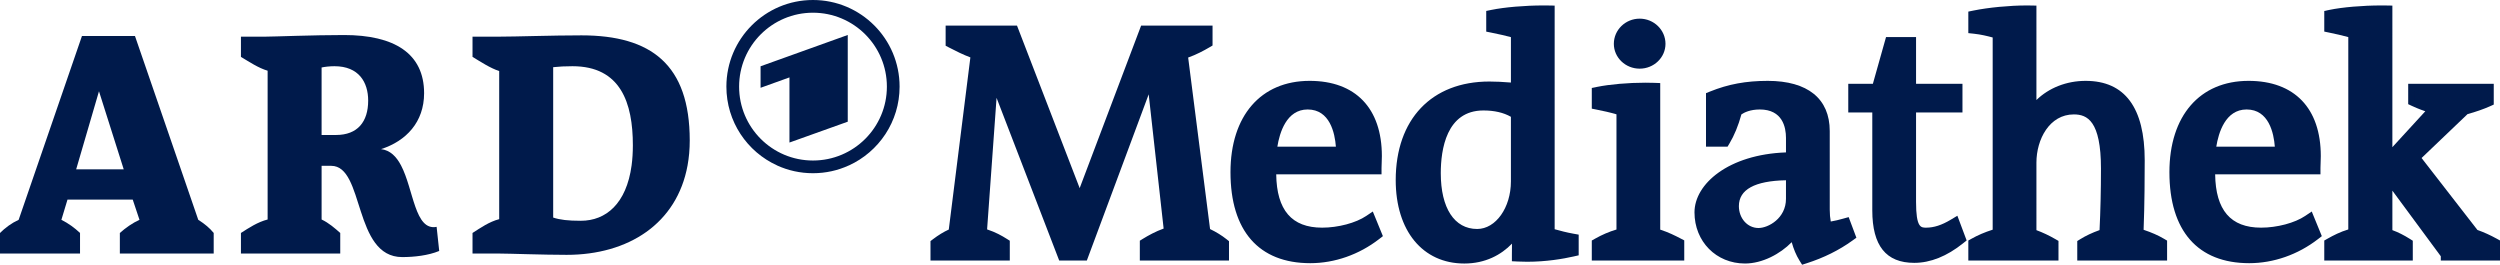
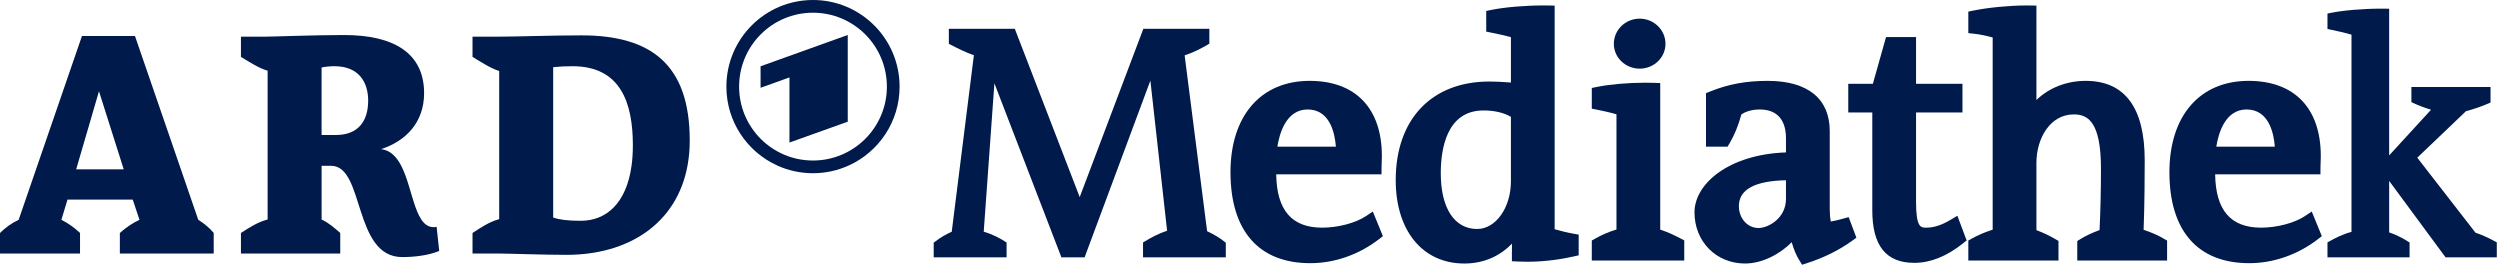
<svg xmlns="http://www.w3.org/2000/svg" xmlns:ns1="http://sodipodi.sourceforge.net/DTD/sodipodi-0.dtd" xmlns:ns2="http://www.inkscape.org/namespaces/inkscape" version="1.1" x="0px" y="0px" width="585.458" height="61.994" viewBox="0 0 585.458 61.994" enable-background="new 0 0 768.66 142" xml:space="preserve" id="svg263" ns1:docname="ard-mediathek.svg" ns2:version="0.92.1 r15371">
  <defs id="defs267" />
  <ns1:namedview pagecolor="#ffffff" bordercolor="#666666" borderopacity="1" objecttolerance="10" gridtolerance="10" guidetolerance="10" ns2:pageopacity="0" ns2:pageshadow="2" ns2:window-width="1920" ns2:window-height="1001" id="namedview265" showgrid="false" fit-margin-top="0" fit-margin-left="0" fit-margin-right="0" fit-margin-bottom="0" ns2:zoom="3.0061935" ns2:cx="298.97981" ns2:cy="14.087437" ns2:window-x="-9" ns2:window-y="-9" ns2:window-maximized="1" ns2:current-layer="svg263" />
  <path style="fill:#001a4b;fill-opacity:1" ns2:connector-curvature="0" id="path2" d="m 248.565,60.268 -15.693,-40.76 -2.5,34.751 c 2.227,0.664 3.774,1.534 5.004,2.312 l 0.35,0.221 v 3.475 h -17.07 v -3.433 l 0.295,-0.225 c 1.318,-1.007 2.724,-1.84 3.929,-2.333 l 5.186,-41.334 c -1.845,-0.637 -3.781,-1.6 -5.461,-2.477 l -0.403,-0.21 V 6.738 h 15.447 L 252.851,46.16 267.756,6.738 h 15.453 v 3.49 l -0.369,0.218 c -1.378,0.814 -3.383,1.874 -5.416,2.515 l 5.261,41.184 c 1.496,0.679 2.937,1.548 4.094,2.473 l 0.282,0.226 v 3.422 h -19.382 v -3.479 l 0.355,-0.22 c 1.323,-0.818 3.264,-1.884 5.283,-2.523 l -3.916,-35.171 -15.405,41.396 h -5.431 z" />
-   <path style="fill:#001a4b;fill-opacity:1" ns2:connector-curvature="0" id="path4" d="M 282.457,7.488 V 9.8 c -1.696,1.002 -3.854,2.081 -5.859,2.621 l 5.396,42.239 c 1.619,0.693 3.16,1.619 4.316,2.543 v 2.312 h -17.882 v -2.311 c 1.618,-1.001 3.699,-2.08 5.703,-2.619 l -4.316,-38.772 h -0.076 L 253.475,59.518 H 249.08 L 232.431,16.275 h -0.078 l -2.773,38.54 c 2.312,0.616 3.931,1.465 5.396,2.39 v 2.312 h -15.57 v -2.312 c 1.311,-1.001 2.854,-1.927 4.162,-2.39 l 5.319,-42.394 C 226.884,11.804 224.725,10.725 222.951,9.8 V 7.488 h 14.183 l 15.724,40.775 15.416,-40.775 h 14.183 m -14.029,52.027 v 0 0 M 283.957,5.988 h -1.5 -14.185 -1.037 l -0.367,0.97 -14.026,37.1 -14.311,-37.109 -0.37,-0.96 h -1.029 -14.181 -1.5 v 1.5 2.312 0.909 l 0.806,0.421 c 1.533,0.8 3.278,1.671 4.989,2.313 l -5.058,40.313 c -1.168,0.528 -2.47,1.321 -3.694,2.255 l -0.589,0.45 v 0.742 2.312 1.5 h 1.5 15.57 1.5 v -1.5 -2.312 -0.827 l -0.699,-0.441 C 234.61,55.2 233.17,54.383 231.162,53.721 l 2.217,-30.809 14.301,37.145 0.37,0.961 h 1.03 4.395 1.042 l 0.363,-0.977 14.124,-37.953 3.5,31.438 c -1.875,0.669 -3.632,1.641 -4.865,2.403 l -0.711,0.439 v 0.836 2.311 1.5 h 1.5 17.882 1.5 v -1.5 -2.312 -0.722 l -0.563,-0.45 c -1.106,-0.884 -2.457,-1.717 -3.871,-2.392 l -5.13,-40.164 c 1.889,-0.667 3.697,-1.629 4.975,-2.385 l 0.737,-0.436 V 9.798 7.486 5.988 Z" />
  <path style="fill:#001a4b;fill-opacity:1" ns2:connector-curvature="0" id="path10" d="m 306.847,60.883 c -11.568,0 -17.938,-7.302 -17.938,-20.561 0,-12.729 6.814,-20.636 17.784,-20.636 10.425,0 16.167,5.987 16.167,16.858 0,0.61 -0.024,1.194 -0.046,1.713 -0.017,0.401 -0.032,0.763 -0.032,1.063 v 0.75 h -24.666 v 0.33 c 0,9.066 3.872,13.664 11.507,13.664 3.885,0 8.208,-1.157 10.757,-2.879 l 0.764,-0.517 1.799,4.39 -0.452,0.349 c -4.564,3.532 -10.12,5.476 -15.644,5.476 z m 6.793,-25.779 c -0.197,-6.414 -2.935,-10.217 -7.41,-10.217 -4.288,0 -7.229,3.801 -7.96,10.217 z" />
  <path style="fill:#001a4b;fill-opacity:1" ns2:connector-curvature="0" id="path12" d="m 306.693,20.436 c 10.562,0 15.417,6.32 15.417,16.108 -0.001,1.083 -0.078,2.083 -0.078,2.776 h -24.666 v 1.08 c 0,9.789 4.472,14.414 12.257,14.414 3.776,0 8.323,-1.08 11.177,-3.008 l 1.232,3.008 c -4.085,3.16 -9.403,5.318 -15.185,5.318 -10.868,0 -17.188,-6.63 -17.188,-19.811 0,-11.484 5.858,-19.885 17.034,-19.885 m -9.25,15.418 h 16.958 c 0,-6.629 -2.696,-11.717 -8.171,-11.717 -5.395,0 -8.247,5.164 -8.787,11.717 m 9.25,-16.918 c -11.432,0 -18.534,8.195 -18.534,21.386 0,13.742 6.637,21.311 18.688,21.311 5.689,0 11.408,-2 16.103,-5.632 l 0.903,-0.698 -0.433,-1.057 -1.232,-3.008 -0.7,-1.707 -1.528,1.032 c -2.436,1.646 -6.589,2.751 -10.337,2.751 -7.121,0 -10.642,-4.088 -10.754,-12.494 h 23.163 1.5 v -1.5 c 0,-0.292 0.015,-0.643 0.031,-1.032 0.021,-0.521 0.046,-1.113 0.047,-1.743 0,-11.191 -6.166,-17.609 -16.917,-17.609 z m -7.558,15.418 c 0.515,-3.237 2.124,-8.717 7.095,-8.717 5.207,0 6.374,5.532 6.613,8.717 z" />
  <path style="fill:#001a4b;fill-opacity:1" ns2:connector-curvature="0" id="path18" d="m 342.921,60.96 c -9.305,0 -15.317,-7.374 -15.317,-18.787 0,-13.775 8.114,-22.333 21.175,-22.333 1.669,0 3.661,0.106 5.803,0.308 V 8.125 C 353.21,7.732 351.545,7.343 349.403,6.913 L 348.801,6.792 V 3.176 l 0.6,-0.123 c 3.049,-0.624 7.785,-1.027 12.065,-1.027 0.381,0 0.755,0.003 1.124,0.01 l 0.737,0.013 v 52.2 c 1.472,0.42 3.126,0.878 5.01,1.216 l 0.618,0.11 v 3.616 l -0.584,0.133 c -2.461,0.558 -6.323,1.223 -10.741,1.223 -0.692,0 -1.394,-0.016 -2.103,-0.051 l -0.713,-0.035 v -0.714 c 0,-1.588 0,-3.209 0.107,-4.874 -2.306,3.225 -6.309,6.087 -12,6.087 z m 4.471,-35.842 c -6.923,0 -10.735,5.482 -10.735,15.437 0,8.652 3.466,13.818 9.271,13.818 4.772,0 8.654,-5.335 8.654,-11.893 V 26.929 c -1.898,-1.202 -4.314,-1.811 -7.19,-1.811 z" />
  <path style="fill:#001a4b;fill-opacity:1" ns2:connector-curvature="0" id="path20" d="m 361.465,2.776 c 0.376,0 0.747,0.003 1.11,0.01 v 52.029 c 1.618,0.463 3.47,1.002 5.628,1.389 v 2.39 c -2.897,0.656 -6.583,1.204 -10.576,1.204 -0.681,0 -1.37,-0.016 -2.066,-0.05 0,-2.544 0,-5.241 0.463,-8.017 l -0.154,-0.154 c -1.772,4.548 -6.476,8.634 -12.949,8.634 -9.02,0 -14.567,-7.246 -14.567,-18.037 0,-14.49 8.786,-21.583 20.425,-21.583 2.004,0 4.317,0.154 6.553,0.386 V 7.564 c -1.773,-0.539 -3.854,-1 -5.781,-1.387 V 3.788 c 3.105,-0.636 7.827,-1.012 11.914,-1.012 m -15.538,52.347 c 5.165,0 9.404,-5.551 9.404,-12.643 V 26.526 c -2.006,-1.387 -4.625,-2.158 -7.939,-2.158 -7.168,0 -11.485,5.55 -11.485,16.187 0,8.635 3.546,14.568 10.02,14.568 M 361.465,1.276 v 0 c -4.327,0 -9.122,0.409 -12.216,1.042 l -1.199,0.246 v 1.224 2.389 1.229 l 1.205,0.242 c 1.846,0.371 3.332,0.71 4.577,1.047 v 10.634 c -1.854,-0.157 -3.577,-0.238 -5.053,-0.238 -13.524,0 -21.925,8.845 -21.925,23.083 0,11.868 6.307,19.537 16.067,19.537 4.923,0 8.646,-2.042 11.159,-4.657 -0.019,0.91 -0.019,1.808 -0.019,2.694 v 1.429 l 1.427,0.069 c 0.703,0.034 1.422,0.052 2.139,0.052 4.487,0 8.408,-0.675 10.907,-1.241 l 1.168,-0.265 v -1.198 -2.39 -1.255 l -1.235,-0.222 c -1.622,-0.29 -3.077,-0.674 -4.393,-1.045 V 2.786 1.312 l -1.473,-0.026 c -0.371,-0.007 -0.75,-0.01 -1.136,-0.01 z m -15.538,52.347 c -5.335,0 -8.521,-4.886 -8.521,-13.068 0,-5.485 1.297,-14.687 9.985,-14.687 2.556,0 4.718,0.499 6.439,1.484 V 42.48 c 0.001,6.145 -3.544,11.143 -7.903,11.143 z" />
  <path style="fill:#001a4b;fill-opacity:1" ns2:connector-curvature="0" id="path26" d="m 373.521,60.266 v -3.499 l 0.381,-0.216 c 1.766,-0.997 3.495,-1.715 5.399,-2.237 V 26.218 c -1.661,-0.535 -3.534,-0.939 -5.178,-1.269 l -0.603,-0.121 v -3.616 l 0.6,-0.123 c 2.937,-0.601 7.229,-0.974 11.202,-0.974 0.684,0 1.354,0.011 2.002,0.035 l 0.723,0.026 v 34.151 c 1.906,0.569 3.391,1.256 5.224,2.212 l 0.403,0.21 v 3.517 z m 10.461,-44.937 c -2.921,0 -5.298,-2.272 -5.298,-5.066 0,-2.836 2.376,-5.144 5.298,-5.144 2.921,0 5.298,2.308 5.298,5.144 -10e-4,2.793 -2.378,5.066 -5.298,5.066 z" />
  <path style="fill:#001a4b;fill-opacity:1" ns2:connector-curvature="0" id="path28" d="m 383.982,5.869 c 2.467,0 4.548,1.926 4.548,4.394 -10e-4,2.389 -2.082,4.316 -4.548,4.316 -2.466,0 -4.548,-1.927 -4.548,-4.316 0,-2.467 2.082,-4.394 4.548,-4.394 m 1.341,14.997 c 0.674,0 1.335,0.011 1.975,0.034 v 33.993 c 2.234,0.615 3.854,1.387 5.627,2.312 v 2.312 h -18.654 v -2.312 c 1.772,-1.001 3.622,-1.772 5.78,-2.312 V 25.679 c -1.772,-0.618 -3.854,-1.079 -5.78,-1.465 v -2.389 c 2.889,-0.591 7.176,-0.959 11.052,-0.959 M 383.982,4.369 c -3.335,0 -6.048,2.644 -6.048,5.894 0,3.207 2.713,5.816 6.048,5.816 3.334,0 6.047,-2.609 6.048,-5.815 0,-3.251 -2.713,-5.895 -6.048,-5.895 z m 1.341,14.997 v 0 c -4.02,0 -8.37,0.379 -11.353,0.989 l -1.199,0.246 v 1.224 2.389 1.229 l 1.205,0.242 c 1.452,0.291 3.084,0.641 4.575,1.086 v 26.977 c -1.75,0.523 -3.369,1.219 -5.018,2.15 l -0.762,0.43 v 0.876 2.312 1.5 h 1.5 18.653 1.5 v -1.5 -2.312 -0.909 l -0.807,-0.421 c -1.385,-0.723 -2.891,-1.471 -4.82,-2.098 V 20.9 19.453 l -1.446,-0.052 c -0.648,-0.023 -1.33,-0.035 -2.028,-0.035 z" />
  <path style="fill:#001a4b;fill-opacity:1" ns2:connector-curvature="0" id="path34" d="m 422.04,60.608 c -0.942,-1.508 -1.686,-3.546 -2.044,-5.498 -2.403,3.03 -7.013,5.851 -11.349,5.851 -6.419,0 -11.077,-4.724 -11.077,-11.231 0,-6.426 7.996,-13.069 21.427,-13.308 v -4.115 c 0,-4.715 -2.508,-7.42 -6.881,-7.42 -2.696,0 -4.28,0.923 -4.963,1.449 -0.712,2.671 -1.651,4.99 -2.795,6.896 l -0.219,0.364 h -3.872 V 22.32 l 0.469,-0.189 c 4.179,-1.69 8.259,-2.443 13.23,-2.443 11.387,0 13.776,5.982 13.776,11 v 18.424 c 0,1.356 0.138,2.563 0.411,3.597 1.208,-0.128 2.461,-0.444 3.648,-0.774 l 0.662,-0.184 1.367,3.646 -0.465,0.335 c -3.041,2.194 -6.561,3.942 -10.463,5.192 l -0.556,0.179 z m -3.044,-19.153 c -5.741,0.015 -12.527,1.216 -12.527,6.808 0,3.297 2.346,5.88 5.34,5.88 2.428,0 7.188,-2.287 7.188,-7.574 v -5.114 z" />
  <path style="fill:#001a4b;fill-opacity:1" ns2:connector-curvature="0" id="path36" d="m 413.967,20.437 c 8.171,0 13.026,3.237 13.026,10.25 v 18.424 c 0,1.463 0.153,3.006 0.616,4.393 1.465,-0.077 3.006,-0.462 4.395,-0.848 l 0.925,2.467 c -2.776,2.004 -6.168,3.777 -10.253,5.087 -1.156,-1.851 -2.08,-4.702 -2.158,-7.168 h -0.077 c -1.618,3.313 -6.858,7.168 -11.793,7.168 -5.935,0 -10.327,-4.394 -10.327,-10.481 0,-6.091 8.17,-12.564 21.427,-12.564 v -4.858 c 0,-4.778 -2.542,-8.17 -7.631,-8.17 -2.62,0 -4.548,0.848 -5.626,1.772 -0.54,2.082 -1.389,4.626 -2.775,6.938 h -2.697 V 22.826 c 3.621,-1.465 7.553,-2.389 12.948,-2.389 m -2.158,34.456 c 3.082,0 7.938,-2.854 7.938,-8.324 V 40.71 c -0.217,-0.003 -0.432,-0.005 -0.643,-0.005 -10.645,0 -13.385,3.779 -13.385,7.559 0,3.622 2.621,6.629 6.09,6.629 m 2.158,-35.956 c -5.072,0 -9.239,0.771 -13.512,2.498 l -0.938,0.379 v 1.011 10.022 1.5 h 1.5 2.697 0.85 l 0.437,-0.729 c 1.143,-1.903 2.086,-4.199 2.807,-6.829 0.656,-0.445 2.053,-1.153 4.309,-1.153 5.334,0 6.131,4.179 6.131,6.67 v 3.384 c -13.446,0.479 -21.427,7.369 -21.427,14.038 0,6.83 5.085,11.981 11.827,11.981 4.076,0 8.266,-2.257 10.94,-4.995 0.421,1.554 1.051,3.066 1.815,4.29 l 0.619,0.99 1.111,-0.356 c 3.977,-1.275 7.567,-3.058 10.673,-5.3 l 0.929,-0.67 -0.402,-1.072 -0.925,-2.467 -0.482,-1.286 -1.323,0.367 c -0.938,0.261 -1.917,0.513 -2.869,0.664 -0.16,-0.821 -0.24,-1.746 -0.24,-2.764 V 30.688 c 0,-7.578 -5.16,-11.751 -14.527,-11.751 z m -2.158,34.456 c -2.573,0 -4.59,-2.253 -4.59,-5.13 0,-3.871 3.709,-5.905 11.027,-6.05 v 4.355 c 0,4.544 -4.127,6.825 -6.437,6.825 z" />
  <path style="fill:#001a4b;fill-opacity:1" ns2:connector-curvature="0" id="path42" d="m 448.286,60.806 c -6.19,0 -9.074,-3.667 -9.074,-11.54 V 25.58 h -5.627 v -5.2 h 5.578 l 3.083,-10.945 h 5.712 V 20.38 h 10.868 v 5.2 h -10.868 v 21.681 c 0,6.315 1.287,6.804 3.104,6.804 1.962,0 3.922,-0.627 6.166,-1.974 l 0.772,-0.463 1.662,4.435 -0.425,0.34 c -3.653,2.921 -7.337,4.403 -10.951,4.403 z" />
  <path style="fill:#001a4b;fill-opacity:1" ns2:connector-curvature="0" id="path44" d="M 447.208,10.185 V 21.13 h 10.868 v 3.7 h -10.868 v 22.431 c 0,5.781 1.002,7.554 3.854,7.554 2.157,0 4.238,-0.692 6.552,-2.08 l 1.155,3.082 c -3.082,2.465 -6.628,4.239 -10.483,4.239 -5.549,0 -8.324,-3.159 -8.324,-10.79 V 24.83 h -5.627 v -3.7 h 5.396 l 3.083,-10.945 h 4.394 m 1.5,-1.5 h -1.5 -4.394 -1.136 l -0.308,1.093 -2.775,9.852 h -4.261 -1.5 v 1.5 3.7 1.5 h 1.5 4.127 v 22.936 c 0,8.27 3.214,12.29 9.824,12.29 3.788,0 7.63,-1.537 11.42,-4.567 l 0.85,-0.68 -0.382,-1.019 -1.155,-3.082 -0.632,-1.687 -1.544,0.927 c -2.123,1.273 -3.96,1.866 -5.78,1.866 -1.211,0 -2.354,0 -2.354,-6.054 V 26.33 h 9.368 1.5 v -1.5 -3.7 -1.5 h -1.5 -9.368 v -9.445 z" />
  <path style="fill:#001a4b;fill-opacity:1" ns2:connector-curvature="0" id="path50" d="m 487.21,60.266 v -3.402 l 0.355,-0.22 c 1.371,-0.849 2.879,-1.542 4.837,-2.221 0.231,-4.452 0.358,-9.735 0.358,-14.946 0,-9.415 -2.127,-13.433 -7.112,-13.433 -6.172,0 -9.502,6.206 -9.502,12.045 v 16.34 c 1.604,0.554 3.213,1.293 4.789,2.203 l 0.375,0.217 v 3.417 h -19.613 v -3.499 l 0.381,-0.216 c 1.53,-0.864 3.189,-1.556 5.323,-2.215 V 8.208 c -1.375,-0.388 -3.13,-0.849 -5.034,-1.054 l -0.67,-0.072 V 3.329 l 0.6,-0.123 c 3.447,-0.705 8.381,-1.179 12.276,-1.179 0.283,0 0.562,0.002 0.837,0.007 l 0.736,0.014 v 20.933 c 0,0.826 -0.029,1.679 -0.085,2.512 2.731,-3.604 7.28,-5.806 12.361,-5.806 8.804,0 13.083,5.842 13.083,17.86 0,3.196 -0.028,11.073 -0.283,16.802 2.133,0.684 3.739,1.373 5.154,2.209 l 0.369,0.218 v 3.489 H 487.21 Z" />
  <path style="fill:#001a4b;fill-opacity:1" ns2:connector-curvature="0" id="path52" d="m 474.574,2.778 c 0.278,0 0.553,0.002 0.823,0.007 v 20.196 c 0,1.849 -0.154,4.007 -0.462,5.703 h 0.152 c 1.852,-4.471 6.707,-8.247 13.336,-8.247 8.4,0 12.333,5.626 12.333,17.11 0,5.474 -0.077,12.563 -0.31,17.345 2.004,0.615 3.854,1.311 5.55,2.312 v 2.312 H 487.96 v -2.234 c 1.619,-1.002 3.314,-1.695 5.164,-2.312 0.231,-4.239 0.387,-9.636 0.387,-15.493 0,-8.479 -1.696,-14.183 -7.862,-14.183 -6.86,0 -10.252,6.86 -10.252,12.795 V 54.97 c 1.927,0.616 3.699,1.466 5.164,2.312 v 2.234 h -18.113 v -2.312 c 1.772,-1.001 3.621,-1.695 5.704,-2.312 V 7.642 C 466.533,7.179 464.606,6.64 462.448,6.409 V 3.942 c 3.175,-0.649 8.039,-1.164 12.126,-1.164 m 0,-1.5 c -3.941,0 -8.935,0.48 -12.427,1.194 l -1.199,0.246 v 1.224 2.467 1.348 l 1.34,0.144 c 1.604,0.172 3.111,0.535 4.364,0.877 v 45.008 c -1.937,0.627 -3.492,1.293 -4.941,2.112 l -0.763,0.43 v 0.876 2.312 1.5 h 1.5 18.113 1.5 v -1.5 -2.234 -0.866 l -0.75,-0.433 c -1.452,-0.839 -2.933,-1.537 -4.414,-2.082 V 38.089 c 0,-5.476 3.067,-11.295 8.752,-11.295 3.146,0 6.362,1.507 6.362,12.683 0,5.005 -0.117,10.075 -0.332,14.407 -1.784,0.645 -3.202,1.314 -4.508,2.122 l -0.711,0.439 v 0.836 2.234 1.5 h 1.5 18.036 1.5 v -1.5 -2.312 -0.856 l -0.737,-0.436 c -1.341,-0.791 -2.841,-1.454 -4.763,-2.098 0.233,-5.686 0.26,-13.17 0.26,-16.267 0,-12.349 -4.654,-18.61 -13.833,-18.61 -4.514,0 -8.631,1.667 -11.529,4.486 0.002,-0.148 0.003,-0.295 0.003,-0.442 V 2.786 1.313 l -1.473,-0.026 c -0.279,-0.006 -0.563,-0.009 -0.85,-0.009 z" />
  <path style="fill:#001a4b;fill-opacity:1" ns2:connector-curvature="0" id="path58" d="m 526.729,60.883 c -11.567,0 -17.938,-7.302 -17.938,-20.561 0,-12.729 6.814,-20.636 17.785,-20.636 10.425,0 16.166,5.987 16.166,16.858 0,0.613 -0.024,1.199 -0.046,1.721 -0.017,0.398 -0.032,0.757 -0.032,1.056 v 0.75 h -24.665 v 0.33 c 0,9.066 3.871,13.664 11.507,13.664 3.886,0 8.209,-1.157 10.757,-2.879 l 0.765,-0.517 1.797,4.39 -0.451,0.349 c -4.564,3.531 -10.12,5.475 -15.645,5.475 z m 6.793,-25.779 c -0.196,-6.414 -2.935,-10.217 -7.409,-10.217 -4.287,0 -7.229,3.801 -7.96,10.217 z" />
  <path style="fill:#001a4b;fill-opacity:1" ns2:connector-curvature="0" id="path60" d="m 526.576,20.436 c 10.561,0 15.416,6.32 15.416,16.108 0,1.083 -0.078,2.083 -0.078,2.776 h -24.665 v 1.08 c 0,9.789 4.472,14.414 12.257,14.414 3.776,0 8.324,-1.08 11.177,-3.008 l 1.231,3.008 c -4.084,3.16 -9.402,5.318 -15.185,5.318 -10.868,0 -17.188,-6.63 -17.188,-19.811 -10e-4,-11.484 5.858,-19.885 17.035,-19.885 m -9.25,15.418 h 16.958 c 0,-6.629 -2.696,-11.717 -8.171,-11.717 -5.396,0 -8.247,5.164 -8.787,11.717 m 9.25,-16.918 c -11.433,0 -18.535,8.195 -18.535,21.386 0,13.742 6.637,21.311 18.688,21.311 5.69,0 11.409,-2 16.103,-5.632 l 0.902,-0.698 -0.432,-1.057 -1.232,-3.008 -0.698,-1.708 -1.529,1.033 c -2.435,1.646 -6.589,2.751 -10.337,2.751 -7.121,0 -10.642,-4.088 -10.754,-12.494 h 23.162 1.5 v -1.5 c 0,-0.29 0.016,-0.638 0.031,-1.023 0.021,-0.525 0.047,-1.12 0.047,-1.753 0,-11.19 -6.166,-17.608 -16.916,-17.608 z m -7.559,15.418 c 0.516,-3.237 2.124,-8.717 7.096,-8.717 5.206,0 6.374,5.532 6.613,8.717 z" />
  <path style="fill:#001a4b;fill-opacity:1" ns2:connector-curvature="0" id="path66" d="m 572.713,60.268 -13.21,-17.896 v 12.051 c 1.496,0.504 2.918,1.193 4.43,2.146 l 0.35,0.221 v 3.476 h -19.229 v -3.499 l 0.381,-0.216 c 1.443,-0.815 3.179,-1.706 5.245,-2.249 V 8.119 C 549.117,7.657 547.277,7.252 545.651,6.911 L 545.054,6.786 V 3.178 l 0.597,-0.125 c 2.98,-0.625 7.693,-1.028 12.007,-1.028 0.376,0 0.746,0.003 1.107,0.01 l 0.736,0.014 v 34.343 l 9.811,-10.696 c -1.617,-0.478 -3.156,-1.095 -4.175,-1.576 l -0.43,-0.203 v -3.538 h 18.535 v 3.626 l -0.442,0.199 c -1.427,0.642 -3.45,1.341 -5.324,1.842 l -11.394,10.883 13.629,17.558 c 1.544,0.53 3.053,1.205 4.606,2.061 l 0.389,0.214 v 3.506 z" />
-   <path style="fill:#001a4b;fill-opacity:1" ns2:connector-curvature="0" id="path68" d="m 557.658,2.776 c 0.371,0 0.736,0.003 1.094,0.01 V 38.321 L 570.7,25.294 c -1.928,-0.462 -3.932,-1.232 -5.242,-1.85 v -2.312 h 17.035 v 2.391 c -1.54,0.693 -3.622,1.387 -5.395,1.85 l -12.023,11.483 14.183,18.27 c 1.616,0.54 3.159,1.232 4.699,2.08 v 2.312 H 573.093 V 59.516 L 558.754,40.092 v 14.877 c 1.772,0.539 3.314,1.311 4.779,2.234 v 2.312 h -17.729 v -2.312 c 1.772,-1.002 3.547,-1.85 5.626,-2.312 V 7.564 c -1.694,-0.539 -3.776,-1 -5.626,-1.387 V 3.788 c 3.034,-0.636 7.815,-1.012 11.854,-1.012 m 0,-1.5 c -4.36,0 -9.134,0.41 -12.161,1.043 l -1.192,0.25 v 1.218 2.389 1.219 l 1.192,0.25 c 1.428,0.299 3.021,0.647 4.434,1.039 v 45.048 c -1.901,0.568 -3.509,1.398 -4.864,2.165 l -0.762,0.431 v 0.875 2.312 1.5 h 1.5 17.729 1.5 v -1.5 -2.312 -0.827 l -0.7,-0.441 c -1.391,-0.878 -2.71,-1.54 -4.079,-2.044 V 44.65 l 11.339,15.36 v 1.006 l 1.5,0.002 h 10.864 1.5 v -1.5 -2.312 -0.887 l -0.776,-0.428 c -1.521,-0.837 -3.002,-1.506 -4.513,-2.039 L 567.091,37.005 577.858,26.722 c 1.878,-0.511 3.816,-1.186 5.252,-1.833 l 0.885,-0.398 v -0.97 -2.391 -1.5 h -1.5 -17.035 -1.5 v 1.5 2.312 0.951 l 0.86,0.405 c 0.429,0.203 1.61,0.738 3.146,1.258 l -7.712,8.408 V 2.784 1.311 l -1.473,-0.026 c -0.369,-0.006 -0.743,-0.009 -1.123,-0.009 z" />
  <path style="fill:#001a4b;fill-opacity:1;stroke:none;stroke-width:2.5;stroke-miterlimit:10" ns2:connector-curvature="0" id="path74" d="M 46.43,51.477 42.049,38.743 31.609,8.437 H 19.192 L 8.754,38.74 4.368,51.477 C 2.717,52.231 1.208,53.35 0,54.557 v 4.821 h 18.741 v -4.821 c -1.278,-1.207 -2.712,-2.251 -4.364,-3.08 l 1.431,-4.738 h 15.275 l 1.583,4.738 c -1.661,0.754 -3.239,1.873 -4.598,3.08 v 4.821 H 50.044 V 54.557 C 49.142,53.428 47.861,52.375 46.43,51.477 M 17.836,39.656 18.104,38.74 23.18,21.373 l 5.506,17.367 0.286,0.916 z" stroke-miterlimit="10" />
  <path style="fill:#001a4b;fill-opacity:1;stroke:none;stroke-width:2.5;stroke-miterlimit:10" ns2:connector-curvature="0" id="path76" d="m 136.17,8.28 c -6.85,0 -15.356,0.306 -19.418,0.306 h -6.096 v 4.736 c 1.884,1.129 4.141,2.637 6.247,3.314 v 34.687 c -2.337,0.604 -4.363,2.027 -6.247,3.234 v 4.821 h 6.322 c 2.257,0 10.236,0.304 15.726,0.304 14.456,0 25.819,-7.307 28.311,-20.939 0.337,-1.838 0.511,-3.787 0.511,-5.852 C 161.525,15.132 152.497,8.28 136.17,8.28 m 11.74,30.455 v 0.006 c -1.214,8.943 -5.995,12.961 -11.89,12.961 -3.015,0 -4.895,-0.225 -6.475,-0.754 V 15.732 c 1.354,-0.153 2.857,-0.226 4.517,-0.226 11.286,0 14.143,8.58 14.143,18.512 -0.001,1.707 -0.102,3.272 -0.295,4.717" stroke-miterlimit="10" />
  <path style="fill:#001a4b;fill-opacity:1;stroke:none;stroke-width:2.5;stroke-miterlimit:10" ns2:connector-curvature="0" id="path78" d="m 102.249,53.126 c -5.129,0.998 -5.364,-8.737 -8.333,-14.386 -1.077,-2.051 -2.52,-3.557 -4.681,-3.818 5.864,-1.887 10.082,-6.323 10.082,-13.094 0,-9.333 -7.001,-13.623 -18.735,-13.623 -7.228,0 -16.555,0.38 -18.439,0.38 h -5.72 v 4.736 c 1.882,1.129 4.145,2.637 6.25,3.238 v 34.843 c -2.335,0.601 -4.368,1.947 -6.25,3.153 v 4.821 h 23.256 v -4.82 C 78.395,53.427 77.047,52.23 75.314,51.402 V 38.834 h 2.257 c 7.826,0 5.116,21.37 16.626,21.37 2.789,0 6.102,-0.372 8.659,-1.433 z M 78.699,31.611 H 75.312 V 15.805 c 0.679,-0.155 1.881,-0.299 3.012,-0.299 5.716,0 7.896,3.766 7.896,8.052 0.001,4.962 -2.483,8.053 -7.521,8.053" stroke-miterlimit="10" />
  <path style="fill:#001a4b;fill-opacity:1;stroke:none;stroke-width:2.5;stroke-miterlimit:10" ns2:connector-curvature="0" id="path80" d="m 181.986,38.749 c 2.561,1.17 5.405,1.815 8.398,1.815 2.996,0 5.83,-0.646 8.381,-1.815 h 0.025 C 205.799,35.557 210.669,28.485 210.669,20.288 210.669,9.086 201.588,0 190.384,0 c -11.197,0 -20.276,9.085 -20.276,20.288 0,8.197 4.869,15.269 11.878,18.452 m 8.398,-1.149 c -9.554,0 -17.297,-7.745 -17.297,-17.303 0,-9.563 7.743,-17.312 17.297,-17.312 9.561,0 17.309,7.749 17.309,17.312 0,9.558 -7.749,17.303 -17.309,17.303 m -12.27,-17.031 6.764,-2.433 v 15.255 l 13.651,-4.883 V 8.192 l -20.415,7.33 z" stroke-miterlimit="10" />
  <g style="display:none;fill:#000000" display="none" id="background" transform="translate(-1.329,-42.203)">
    <rect style="display:inline;fill:#000000" y="0" id="rect86" height="142" width="771.941" display="inline" x="0" />
  </g>
  <g style="display:none;fill:#000000" display="none" id="de_mediathek" transform="translate(-1.329,-42.203)">
    <g style="display:inline;fill:#000000" id="g123" display="inline">
      <path style="fill:#000000" ns2:connector-curvature="0" id="path89" d="m -1486.023,306.322 c -40.352,0 -73.686,-1.754 -104.681,-2.338 v -394.16 c 30.995,-0.585 76.609,-2.339 122.225,-2.339 124.564,0 201.174,56.727 201.174,193.572 0,135.673 -90.061,205.265 -218.718,205.265 z m 12.865,-346.205 c -19.299,0 -39.767,0.584 -53.802,1.754 v 287.141 c 12.865,1.754 32.164,2.924 47.369,2.924 84.797,0 144.447,-45.029 144.447,-146.201 10e-4,-93.57 -41.521,-145.618 -138.014,-145.618 z" />
      <path style="fill:#000000" ns2:connector-curvature="0" id="path91" d="m -1042.162,303.984 c 0,-18.715 0.585,-38.014 2.924,-53.803 l -0.584,-0.584 c -14.036,34.502 -50.294,60.232 -96.494,60.232 -49.708,0 -81.288,-33.333 -81.288,-80.702 0,-65.498 64.914,-101.172 171.35,-101.172 v -16.959 c 0,-35.675 -15.205,-54.973 -60.82,-54.973 -26.901,0 -59.65,8.772 -83.042,21.054 l -12.281,-50.294 c 29.241,-11.111 68.423,-19.299 105.852,-19.299 88.306,0 112.867,38.598 112.867,96.494 V 224.45 c 0,25.147 0.584,54.973 1.755,79.534 z m -4.094,-133.922 c -87.137,0 -111.114,23.978 -111.114,51.463 0,22.224 15.205,39.184 39.767,39.184 42.691,0 71.348,-40.938 71.348,-82.458 v -8.189 z" />
      <path style="fill:#000000" ns2:connector-curvature="0" id="path93" d="m -842.162,309.832 c -22.224,0 -46.2,-2.924 -64.329,-8.188 l 4.678,-53.217 c 18.129,7.018 41.521,11.11 63.744,11.11 32.75,0 55.557,-14.62 55.557,-38.013 0,-59.65 -127.487,-23.394 -127.487,-123.979 0,-50.878 38.597,-90.061 118.716,-90.061 17.544,0 38.013,2.339 54.972,5.848 l -3.509,50.293 c -16.959,-5.263 -36.258,-8.187 -54.972,-8.187 -34.503,0 -50.878,14.035 -50.878,36.258 0,57.311 128.658,25.73 128.658,123.395 -0.001,54.973 -47.955,94.741 -125.15,94.741 z" />
      <path style="fill:#000000" ns2:connector-curvature="0" id="path95" d="M -562.045,303.984 V -90.761 h 208.19 v 53.217 H -498.302 V 74.738 h 137.431 v 52.049 h -137.431 v 122.811 h 144.447 v 54.387 h -208.19 z" />
      <path style="fill:#000000" ns2:connector-curvature="0" id="path97" d="m -125.203,69.476 c -57.896,-11.111 -85.967,29.241 -85.967,116.377 v 118.131 h -62.574 V 13.334 h 59.649 c 0,16.375 -1.754,42.106 -5.848,64.329 h 1.169 c 12.866,-39.182 42.106,-75.44 96.494,-69.592 z" />
      <path style="fill:#000000" ns2:connector-curvature="0" id="path99" d="m -19.941,309.832 c -22.223,0 -46.2,-2.924 -64.329,-8.188 l 4.679,-53.217 c 18.129,7.018 41.521,11.11 63.743,11.11 32.75,0 55.558,-14.62 55.558,-38.013 0,-59.65 -127.488,-23.394 -127.488,-123.979 0,-50.878 38.597,-90.061 118.716,-90.061 17.544,0 38.014,2.339 54.973,5.848 L 82.4,63.626 C 65.441,58.363 46.142,55.439 27.428,55.439 c -34.504,0 -50.878,14.035 -50.878,36.258 0,57.311 128.658,25.73 128.658,123.395 0,54.972 -47.954,94.74 -125.149,94.74 z" />
      <path style="fill:#000000" ns2:connector-curvature="0" id="path101" d="m 270.118,309.248 c -61.99,0 -80.704,-23.979 -80.704,-88.893 V 61.874 h -55.558 v -48.54 h 55.558 v -92.399 l 62.574,-16.959 V 13.334 h 76.025 v 48.539 h -76.025 v 139.186 c 0,43.274 8.772,54.971 38.013,54.971 12.866,0 25.146,-1.754 35.673,-4.094 l 5.263,50.293 c -17.543,4.093 -41.52,7.019 -60.819,7.019 z" />
      <path style="fill:#000000" ns2:connector-curvature="0" id="path103" d="M 621.577,163.631 H 436.194 c -1.755,66.083 28.07,95.908 85.967,95.908 28.07,0 57.312,-5.85 83.628,-17.544 l 8.188,49.123 c -30.41,12.28 -66.668,18.714 -102.926,18.714 -89.477,0 -139.185,-46.784 -139.185,-149.126 0,-87.722 47.953,-153.22 132.751,-153.22 83.042,0 118.716,56.727 118.716,125.735 -10e-4,8.185 -0.586,18.129 -1.756,30.41 z M 502.277,53.687 c -35.088,0 -59.649,25.731 -64.913,66.668 H 560.76 C 561.928,78.833 539.119,53.687 502.277,53.687 Z" />
      <path style="fill:#000000" ns2:connector-curvature="0" id="path105" d="M 1284.158,303.984 1253.164,94.037 c -3.125,-21.053 -5.556,-39.183 -7.311,-54.388 -1.754,-15.205 -3.417,-29.241 -4.971,-42.106 h -1.17 c -2.34,11.312 -5.071,23.301 -8.188,35.966 -3.125,12.674 -7.218,26.417 -12.28,41.229 l -74.271,229.246 H 1078.89 L 1008.128,91.113 C 1002.663,75.523 997.692,59.633 993.216,43.45 988.729,27.276 985.32,11.971 982.982,-2.458 h -1.17 c -1.169,17.161 -2.731,33.828 -4.679,50.001 -1.955,16.183 -3.901,33.626 -5.849,52.34 l -25.146,204.1 H 881.224 L 940.29,-90.765 h 76.025 l 76.024,228.076 c 4.679,14.43 8.862,28.272 12.572,41.522 3.701,13.259 6.727,26.315 9.064,39.183 h 1.17 c 3.116,-14.812 6.332,-27.869 9.649,-39.183 3.308,-11.304 7.31,-24.36 11.987,-39.183 l 77.779,-230.417 h 76.609 l 60.234,394.749 h -67.248 v 0.002 z" />
      <path style="fill:#000000" ns2:connector-curvature="0" id="path107" d="m 1648.485,133.221 c 0,8.579 -0.585,18.329 -1.755,29.239 h -185.968 c -0.786,34.12 6.066,59.028 20.56,74.72 14.482,15.688 36.413,23.528 65.781,23.528 14.876,0 29.752,-1.708 44.628,-5.126 14.876,-3.417 28.391,-8.143 40.534,-14.173 l 5.849,49.709 c -14.82,6.241 -30.82,10.919 -47.98,14.036 -17.17,3.115 -34.725,4.678 -52.67,4.678 -45.651,0 -80.465,-11.988 -104.461,-35.966 -23.995,-23.978 -35.983,-61.697 -35.983,-113.161 0,-21.829 2.924,-42.105 8.772,-60.82 5.848,-18.714 14.419,-34.887 25.73,-48.539 11.303,-13.643 25.237,-24.361 41.813,-32.165 16.565,-7.794 35.381,-11.696 56.434,-11.696 20.66,0 38.497,3.317 53.51,9.942 15.004,6.634 27.285,15.698 36.843,27.193 9.55,11.504 16.668,24.854 21.347,40.06 4.677,15.205 7.016,31.386 7.016,48.541 z m -61.99,-14.621 c 0.776,-19.884 -4.147,-35.674 -14.767,-47.371 -10.627,-11.696 -25.385,-17.544 -44.271,-17.544 -17.709,0 -32.375,5.848 -43.979,17.544 -11.614,11.697 -18.796,27.487 -21.547,47.371 z" />
      <path style="fill:#000000" ns2:connector-curvature="0" id="path109" d="m 2004.038,299.307 c -16.374,1.955 -34.411,3.316 -54.095,4.094 -19.691,0.775 -38.305,0.775 -55.849,0 0,-7.795 0.292,-16.76 0.877,-26.901 0.585,-10.134 1.653,-19.099 3.217,-26.901 h -1.17 c -7.804,17.938 -19.883,32.457 -36.258,43.568 -16.374,11.111 -35.874,16.666 -58.48,16.666 -35.874,0 -62.675,-12.279 -80.411,-36.842 -17.745,-24.562 -26.607,-57.896 -26.607,-100.004 0,-24.944 3.509,-47.562 10.525,-67.838 7.019,-20.268 17.051,-37.52 30.117,-51.755 13.058,-14.228 29.04,-25.238 47.954,-33.042 18.906,-7.794 40.06,-11.696 63.452,-11.696 7.018,0 14.127,0.201 21.345,0.585 7.21,0.393 14.712,0.979 22.516,1.754 v -85.383 c -7.018,-1.169 -15.112,-2.239 -24.27,-3.216 -9.165,-0.969 -18.038,-1.846 -26.608,-2.632 v -38.597 c 16.374,-1.946 34.503,-3.308 54.387,-4.094 19.885,-0.777 39.375,-0.777 58.48,0 V 254.87 c 7.018,1.17 15.104,2.248 24.27,3.217 9.156,0.969 18.028,1.846 26.608,2.622 z M 1891.172,63.042 c -15.991,-3.509 -31.389,-5.264 -46.2,-5.264 -24.954,0 -45.13,8.389 -60.527,25.147 -15.405,16.769 -23.1,44.646 -23.1,83.628 0,29.24 4.679,51.756 14.035,67.547 9.356,15.789 23.978,23.685 43.859,23.685 11.696,0 21.932,-3.116 30.703,-9.356 8.771,-6.232 16.273,-14.328 22.516,-24.271 6.23,-9.94 10.909,-21.145 14.034,-33.625 3.116,-12.475 4.68,-24.946 4.68,-37.43 V 63.042 Z" />
      <path style="fill:#000000" ns2:connector-curvature="0" id="path111" d="m 2125.67,303.984 h -61.988 V 61.872 c -7.019,-1.169 -15.113,-2.239 -24.271,-3.216 -9.165,-0.969 -18.037,-1.846 -26.607,-2.632 V 17.427 c 16.374,-1.947 34.503,-3.308 54.387,-4.094 19.884,-0.777 39.374,-0.777 58.479,0 z m 9.358,-373.109 c 0,10.919 -3.902,20.176 -11.695,27.778 -7.805,7.603 -17.354,11.404 -28.655,11.404 -10.92,0 -20.276,-3.801 -28.071,-11.404 -7.804,-7.603 -11.696,-16.859 -11.696,-27.778 0,-10.911 3.894,-20.176 11.696,-27.779 7.795,-7.603 17.15,-11.404 28.071,-11.404 11.303,0 20.852,3.71 28.655,11.111 7.792,7.411 11.695,16.768 11.695,28.072 z" />
      <path style="fill:#000000" ns2:connector-curvature="0" id="path113" d="m 2470.113,299.891 c -16.375,1.955 -34.356,3.316 -53.93,4.094 -19.582,0.777 -37.866,0.777 -54.845,0 0,-9.356 0.184,-18.713 0.566,-28.07 0.385,-9.355 1.143,-17.928 2.293,-25.73 l -0.585,-0.586 c -7.034,17.545 -19.061,31.973 -36.075,43.276 -17.014,11.304 -37.243,16.96 -60.7,16.96 -25.027,0 -44.874,-6.523 -59.531,-19.592 -14.666,-13.059 -21.994,-31.287 -21.994,-54.68 0,-16.76 4.003,-31.672 12.025,-44.738 8.021,-13.059 19.562,-24.068 34.622,-33.042 15.059,-8.964 33.15,-15.79 54.277,-20.47 21.125,-4.678 44.793,-7.018 71.009,-7.018 v -18.714 c 0,-18.321 -4.404,-32.063 -13.214,-41.229 -8.81,-9.156 -24.754,-13.743 -47.845,-13.743 -13.707,0 -28.481,1.956 -44.336,5.848 -15.854,3.902 -30.044,9.75 -42.562,17.544 l -5.85,-53.217 c 14.419,-5.456 30.41,-10.033 47.954,-13.743 17.545,-3.701 35.675,-5.556 54.388,-5.556 22.223,0 40.645,2.339 55.265,7.018 14.62,4.679 26.216,11.312 34.796,19.884 8.57,8.58 14.62,18.915 18.129,30.995 3.509,12.091 5.264,25.54 5.264,40.353 v 149.713 c 7.018,1.169 15.104,2.246 24.27,3.216 9.155,0.979 18.028,1.854 26.608,2.632 v 38.595 z M 2357.246,172.4 c -23.129,0 -41.942,1.562 -56.443,4.68 -14.501,3.125 -25.868,7.219 -34.094,12.281 -8.231,5.07 -13.814,10.728 -16.758,16.959 -2.941,6.24 -4.404,12.482 -4.404,18.715 0,10.919 3.527,19.591 10.582,26.023 7.055,6.434 16.85,9.648 29.396,9.648 10.582,0 20.276,-2.339 29.095,-7.018 8.817,-4.68 16.365,-10.91 22.635,-18.715 6.269,-7.795 11.175,-16.565 14.701,-26.315 3.527,-9.741 5.291,-19.884 5.291,-30.41 V 172.4 Z" />
      <path style="fill:#000000" ns2:connector-curvature="0" id="path115" d="m 2662.514,302.814 c -8.58,1.945 -17.938,3.508 -28.071,4.678 -10.144,1.17 -20.084,1.756 -29.824,1.756 -15.571,0 -28.464,-1.562 -38.698,-4.67 -10.233,-3.105 -18.447,-8.169 -24.625,-15.168 -6.178,-7 -10.526,-16.139 -13.03,-27.413 -2.513,-11.276 -3.765,-25.093 -3.765,-41.431 V 62.457 h -55.558 V 13.333 h 55.558 v -92.4 l 61.404,-16.959 v 109.36 h 76.609 v 49.124 h -76.025 v 138.765 c 0,10.894 0.585,19.83 1.755,26.828 1.17,7 3.218,12.537 6.142,16.612 2.924,4.085 6.815,7 11.695,8.745 4.871,1.755 11.012,2.623 18.422,2.623 13.643,0 26.315,-1.555 38.013,-4.68 v 51.463 z" />
      <path style="fill:#000000" ns2:connector-curvature="0" id="path117" d="m 2722.74,-74.389 c -7.018,-1.169 -15.114,-2.239 -24.27,-3.216 -9.165,-0.969 -18.038,-1.846 -26.609,-2.632 v -38.597 c 16.375,-1.946 34.541,-3.308 54.517,-4.094 19.975,-0.777 39.419,-0.777 58.353,0 V 8.654 c 0,8.973 -0.393,19.006 -1.17,30.118 -0.786,11.112 -2.146,20.569 -4.094,28.364 l 1.17,0.584 c 8.599,-18.321 21.31,-32.941 38.131,-43.861 16.813,-10.91 37.153,-16.375 61.013,-16.375 16.42,0 30.301,2.439 41.648,7.31 11.34,4.879 20.331,11.504 26.982,19.884 6.652,8.388 11.44,18.229 14.373,29.533 2.935,11.312 4.404,23.393 4.404,36.258 V 303.985 H 2905.2 V 116.844 c 0,-18.32 -3.053,-32.457 -9.155,-42.398 -6.104,-9.941 -17.617,-14.912 -34.54,-14.912 -11.029,0 -21.264,2.732 -30.712,8.187 -9.448,5.463 -17.526,12.866 -24.216,22.223 -6.688,9.355 -12.007,20.469 -15.944,33.334 -3.938,12.865 -5.902,26.518 -5.902,40.937 v 139.771 h -61.989 V -74.389 Z" />
      <path style="fill:#000000" ns2:connector-curvature="0" id="path119" d="m 3275.373,133.221 c 0,8.579 -0.584,18.329 -1.754,29.239 H 3087.65 c -0.785,34.12 6.067,59.028 20.561,74.72 14.481,15.688 36.413,23.528 65.781,23.528 14.875,0 29.752,-1.708 44.627,-5.126 14.877,-3.417 28.392,-8.143 40.534,-14.173 l 5.85,49.709 c -14.821,6.241 -30.821,10.919 -47.981,14.036 -17.17,3.115 -34.724,4.678 -52.67,4.678 -45.65,0 -80.465,-11.988 -104.461,-35.966 -23.995,-23.978 -35.982,-61.697 -35.982,-113.161 0,-21.829 2.924,-42.105 8.771,-60.82 5.848,-18.714 14.419,-34.887 25.731,-48.539 11.303,-13.643 25.237,-24.361 41.812,-32.165 16.566,-7.794 35.382,-11.696 56.435,-11.696 20.66,0 38.497,3.317 53.51,9.942 15.004,6.634 27.285,15.698 36.843,27.193 9.55,11.504 16.667,24.854 21.347,40.06 4.675,15.205 7.015,31.386 7.015,48.541 z M 3213.385,118.6 c 0.775,-19.884 -4.148,-35.674 -14.768,-47.371 -10.627,-11.696 -25.385,-17.544 -44.271,-17.544 -17.709,0 -32.375,5.848 -43.979,17.544 -11.613,11.697 -18.796,27.487 -21.547,47.371 z" />
      <path style="fill:#000000" ns2:connector-curvature="0" id="path121" d="m 3499.932,303.984 -99.417,-147.373 v 147.373 h -61.989 V -74.389 c -7.018,-1.169 -15.114,-2.239 -24.27,-3.216 -9.166,-0.969 -18.039,-1.846 -26.609,-2.632 v -38.597 c 16.375,-1.946 34.541,-3.308 54.516,-4.094 19.976,-0.777 39.42,-0.777 58.354,0 V 137.899 L 3494.67,13.335 h 76.61 l -107.604,132.752 115.791,157.898 h -79.535 z" />
    </g>
    <path style="display:inline;fill:#000000" ns2:connector-curvature="0" id="path125" d="m -2315.847,-378.183 c -267.679,0 -484.679,217.002 -484.679,484.69 0,267.692 217,484.706 484.679,484.706 267.688,0 484.682,-217.014 484.682,-484.706 -10e-4,-267.688 -216.996,-484.69 -484.682,-484.69 z m 194.618,680.99 -326.303,116.697 V 54.86 l -161.528,58.378 V -7.296 l 487.831,-175.14 z" display="inline" />
  </g>
  <g style="display:none;fill:#000000" display="none" id="de_mediathek_Kopie" transform="translate(-1.329,-42.203)">
    <path style="display:inline;fill:#000000" ns2:connector-curvature="0" id="path128" d="m 158.744,99.965 c -4.847,0 -8.85,-0.212 -12.571,-0.281 V 52.349 c 3.722,-0.071 9.2,-0.281 14.678,-0.281 14.959,0 24.159,6.812 24.159,23.247 0,16.292 -10.816,24.65 -26.266,24.65 z m 1.545,-41.576 c -2.317,0 -4.775,0.07 -6.461,0.21 v 34.482 c 1.545,0.212 3.861,0.353 5.688,0.353 10.184,0 17.347,-5.408 17.347,-17.558 0,-11.237 -4.986,-17.487 -16.574,-17.487 z" display="inline" />
    <path style="display:inline;fill:#000000" ns2:connector-curvature="0" id="path130" d="m 212.047,99.684 c 0,-2.246 0.071,-4.563 0.352,-6.461 l -0.069,-0.07 c -1.687,4.145 -6.04,7.232 -11.588,7.232 -5.971,0 -9.763,-4.002 -9.763,-9.689 0,-7.865 7.795,-12.149 20.577,-12.149 V 76.51 c 0,-4.282 -1.826,-6.602 -7.304,-6.602 -3.23,0 -7.164,1.053 -9.974,2.529 l -1.475,-6.041 c 3.512,-1.334 8.217,-2.317 12.712,-2.317 10.604,0 13.554,4.635 13.554,11.588 v 14.467 c 0,3.021 0.07,6.604 0.211,9.551 h -7.233 z M 211.556,83.6 c -10.464,0 -13.344,2.881 -13.344,6.182 0,2.67 1.826,4.705 4.775,4.705 5.128,0 8.568,-4.916 8.568,-9.901 V 83.6 Z" display="inline" />
-     <path style="display:inline;fill:#000000" ns2:connector-curvature="0" id="path132" d="m 236.065,100.385 c -2.668,0 -5.548,-0.351 -7.725,-0.982 l 0.562,-6.391 c 2.178,0.844 4.986,1.334 7.655,1.334 3.933,0 6.671,-1.756 6.671,-4.564 0,-7.162 -15.31,-2.809 -15.31,-14.889 0,-6.109 4.635,-10.814 14.257,-10.814 2.107,0 4.565,0.281 6.602,0.702 l -0.421,6.04 c -2.037,-0.631 -4.354,-0.983 -6.603,-0.983 -4.144,0 -6.109,1.687 -6.109,4.354 0,6.884 15.451,3.09 15.451,14.817 0,6.6 -5.758,11.376 -15.03,11.376 z" display="inline" />
    <path style="display:inline;fill:#000000" ns2:connector-curvature="0" id="path134" d="M 269.705,99.684 V 52.278 h 25.002 v 6.391 H 277.36 v 13.483 h 16.503 v 6.252 H 277.36 v 14.748 h 17.348 v 6.529 h -25.002 v 0.003 z" display="inline" />
    <path style="display:inline;fill:#000000" ns2:connector-curvature="0" id="path136" d="m 322.166,71.521 c -6.953,-1.334 -10.324,3.513 -10.324,13.976 v 14.187 h -7.514 V 64.779 h 7.162 c 0,1.966 -0.211,5.057 -0.701,7.726 h 0.141 c 1.544,-4.706 5.056,-9.06 11.587,-8.358 z" display="inline" />
    <path style="display:inline;fill:#000000" ns2:connector-curvature="0" id="path138" d="m 334.807,100.385 c -2.669,0 -5.548,-0.351 -7.725,-0.982 l 0.562,-6.391 c 2.177,0.844 4.986,1.334 7.655,1.334 3.933,0 6.672,-1.756 6.672,-4.564 0,-7.162 -15.311,-2.809 -15.311,-14.889 0,-6.109 4.635,-10.814 14.257,-10.814 2.106,0 4.564,0.281 6.602,0.702 l -0.422,6.04 c -2.036,-0.631 -4.354,-0.983 -6.601,-0.983 -4.145,0 -6.11,1.687 -6.11,4.354 0,6.884 15.45,3.09 15.45,14.817 0,6.6 -5.759,11.376 -15.029,11.376 z" display="inline" />
    <path style="display:inline;fill:#000000" ns2:connector-curvature="0" id="path140" d="m 369.64,100.314 c -7.444,0 -9.69,-2.879 -9.69,-10.674 V 70.608 h -6.673 v -5.829 h 6.673 V 53.683 l 7.514,-2.037 v 13.133 h 9.13 v 5.829 h -9.13 v 16.714 c 0,5.197 1.054,6.604 4.564,6.604 1.544,0 3.021,-0.212 4.284,-0.492 l 0.632,6.039 c -2.107,0.492 -4.986,0.841 -7.304,0.841 z" display="inline" />
    <path style="display:inline;fill:#000000" ns2:connector-curvature="0" id="path142" d="m 411.847,82.829 h -22.263 c -0.21,7.935 3.372,11.517 10.324,11.517 3.369,0 6.882,-0.701 10.043,-2.105 l 0.982,5.898 c -3.652,1.475 -8.007,2.246 -12.359,2.246 -10.746,0 -16.716,-5.617 -16.716,-17.906 0,-10.535 5.76,-18.4 15.941,-18.4 9.974,0 14.258,6.812 14.258,15.1 0.002,0.98 -0.07,2.175 -0.21,3.65 z M 397.521,69.625 c -4.216,0 -7.165,3.09 -7.796,8.006 h 14.817 c 0.141,-4.985 -2.598,-8.006 -7.021,-8.006 z" display="inline" />
    <path style="display:inline;fill:#000000" ns2:connector-curvature="0" id="path144" d="m 490.815,99.684 -3.723,-25.211 c -0.375,-2.529 -0.666,-4.707 -0.878,-6.533 -0.21,-1.826 -0.41,-3.512 -0.598,-5.057 h -0.141 c -0.281,1.358 -0.609,2.798 -0.982,4.319 -0.375,1.522 -0.866,3.172 -1.476,4.95 l -8.919,27.529 h -7.937 l -8.499,-25.562 c -0.654,-1.873 -1.252,-3.78 -1.79,-5.724 -0.538,-1.943 -0.946,-3.781 -1.229,-5.514 h -0.14 c -0.142,2.061 -0.327,4.062 -0.562,6.005 -0.234,1.943 -0.467,4.038 -0.702,6.285 l -3.02,24.51 h -7.796 l 7.095,-47.404 h 9.128 l 9.131,27.391 c 0.562,1.731 1.064,3.394 1.51,4.985 0.444,1.593 0.809,3.16 1.089,4.705 h 0.142 c 0.374,-1.778 0.761,-3.348 1.159,-4.705 0.396,-1.357 0.877,-2.926 1.438,-4.705 l 9.343,-27.671 h 9.198 l 7.235,47.404 h -8.076 z" display="inline" />
    <path style="display:inline;fill:#000000" ns2:connector-curvature="0" id="path146" d="m 534.567,79.176 c 0,1.031 -0.07,2.201 -0.21,3.512 h -22.333 c -0.096,4.099 0.729,7.09 2.468,8.975 1.739,1.885 4.374,2.824 7.9,2.824 1.786,0 3.573,-0.205 5.36,-0.614 1.784,-0.41 3.407,-0.979 4.864,-1.703 l 0.703,5.972 c -1.778,0.75 -3.7,1.311 -5.762,1.685 -2.062,0.374 -4.17,0.562 -6.325,0.562 -5.482,0 -9.663,-1.438 -12.544,-4.318 -2.882,-2.879 -4.321,-7.408 -4.321,-13.588 0,-2.623 0.352,-5.059 1.054,-7.306 0.701,-2.247 1.73,-4.189 3.091,-5.829 1.356,-1.638 3.029,-2.925 5.021,-3.862 1.989,-0.937 4.248,-1.404 6.777,-1.404 2.479,0 4.623,0.398 6.426,1.194 1.802,0.796 3.276,1.885 4.424,3.266 1.146,1.381 2.001,2.985 2.563,4.81 0.563,1.821 0.844,3.763 0.844,5.824 z m -7.446,-1.756 c 0.096,-2.386 -0.498,-4.283 -1.771,-5.688 -1.276,-1.404 -3.049,-2.106 -5.316,-2.106 -2.127,0 -3.889,0.702 -5.28,2.106 -1.396,1.404 -2.259,3.303 -2.589,5.688 z" display="inline" />
    <path style="display:inline;fill:#000000" ns2:connector-curvature="0" id="path148" d="m 577.267,99.12 c -1.967,0.235 -4.133,0.399 -6.496,0.493 -2.365,0.094 -4.601,0.094 -6.707,0 0,-0.938 0.035,-2.014 0.104,-3.23 0.069,-1.216 0.198,-2.293 0.387,-3.23 h -0.14 c -0.938,2.154 -2.39,3.897 -4.355,5.232 -1.967,1.334 -4.309,2 -7.021,2 -4.31,0 -7.526,-1.474 -9.656,-4.424 -2.132,-2.949 -3.196,-6.953 -3.196,-12.01 0,-2.995 0.422,-5.711 1.266,-8.146 0.843,-2.434 2.048,-4.505 3.615,-6.215 1.569,-1.709 3.487,-3.031 5.76,-3.968 2.271,-0.936 4.811,-1.404 7.619,-1.404 0.845,0 1.696,0.022 2.563,0.07 0.866,0.047 1.767,0.117 2.704,0.21 V 54.244 c -0.844,-0.14 -1.814,-0.269 -2.914,-0.386 -1.103,-0.117 -2.166,-0.222 -3.197,-0.316 v -4.635 c 1.968,-0.234 4.146,-0.396 6.533,-0.492 2.388,-0.093 4.729,-0.093 7.022,0 v 45.369 c 0.843,0.142 1.812,0.271 2.914,0.387 1.101,0.116 2.166,0.222 3.195,0.315 z M 563.712,70.749 c -1.922,-0.421 -3.771,-0.632 -5.549,-0.632 -2.997,0 -5.421,1.007 -7.269,3.02 -1.852,2.014 -2.773,5.361 -2.773,10.043 0,3.512 0.561,6.215 1.686,8.11 1.124,1.897 2.879,2.845 5.269,2.845 1.402,0 2.631,-0.373 3.688,-1.123 1.053,-0.748 1.953,-1.722 2.702,-2.914 0.749,-1.193 1.311,-2.541 1.687,-4.039 0.375,-1.498 0.562,-2.996 0.562,-4.494 V 70.749 Z" display="inline" />
-     <path style="display:inline;fill:#000000" ns2:connector-curvature="0" id="path150" d="m 591.873,99.684 h -7.444 V 70.608 c -0.843,-0.141 -1.814,-0.269 -2.914,-0.386 -1.103,-0.117 -2.167,-0.222 -3.195,-0.316 v -4.635 c 1.966,-0.234 4.145,-0.397 6.53,-0.492 2.389,-0.093 4.729,-0.093 7.023,0 z m 1.123,-44.808 c 0,1.312 -0.469,2.423 -1.405,3.336 -0.937,0.914 -2.083,1.37 -3.439,1.37 -1.312,0 -2.436,-0.456 -3.371,-1.37 -0.937,-0.913 -1.403,-2.024 -1.403,-3.336 0,-1.31 0.468,-2.423 1.403,-3.336 0.937,-0.913 2.06,-1.37 3.371,-1.37 1.356,0 2.504,0.446 3.439,1.334 0.937,0.891 1.405,2.015 1.405,3.372 z" display="inline" />
    <path style="display:inline;fill:#000000" ns2:connector-curvature="0" id="path152" d="m 633.237,99.191 c -1.966,0.234 -4.126,0.398 -6.477,0.49 -2.353,0.096 -4.547,0.096 -6.586,0 0,-1.121 0.021,-2.246 0.066,-3.371 0.047,-1.123 0.139,-2.151 0.275,-3.088 l -0.069,-0.07 c -0.846,2.106 -2.289,3.839 -4.332,5.197 -2.044,1.356 -4.474,2.034 -7.29,2.034 -3.005,0 -5.389,-0.782 -7.147,-2.352 -1.762,-1.568 -2.643,-3.757 -2.643,-6.566 0,-2.013 0.479,-3.804 1.443,-5.372 0.964,-1.568 2.35,-2.891 4.158,-3.969 1.809,-1.076 3.98,-1.896 6.518,-2.457 2.537,-0.562 5.381,-0.846 8.528,-0.846 v -2.245 c 0,-2.201 -0.529,-3.853 -1.587,-4.952 -1.06,-1.1 -2.974,-1.65 -5.746,-1.65 -1.646,0 -3.42,0.235 -5.323,0.702 -1.904,0.469 -3.608,1.17 -5.111,2.107 l -0.703,-6.391 c 1.731,-0.655 3.651,-1.205 5.759,-1.65 2.106,-0.444 4.285,-0.667 6.532,-0.667 2.668,0 4.881,0.281 6.636,0.842 1.756,0.562 3.149,1.358 4.18,2.388 1.028,1.03 1.756,2.271 2.177,3.722 0.423,1.453 0.634,3.068 0.634,4.847 v 17.979 c 0.843,0.142 1.812,0.271 2.914,0.388 1.1,0.116 2.164,0.222 3.194,0.315 z M 619.684,83.882 c -2.778,0 -5.038,0.188 -6.779,0.562 -1.74,0.375 -3.105,0.867 -4.093,1.475 -0.99,0.609 -1.66,1.288 -2.014,2.037 -0.354,0.75 -0.529,1.499 -0.529,2.247 0,1.312 0.425,2.353 1.271,3.125 0.848,0.772 2.023,1.159 3.53,1.159 1.271,0 2.436,-0.281 3.493,-0.844 1.059,-0.562 1.967,-1.311 2.719,-2.246 0.753,-0.938 1.342,-1.99 1.766,-3.162 0.424,-1.168 0.637,-2.387 0.637,-3.65 v -0.703 z" display="inline" />
    <path style="display:inline;fill:#000000" ns2:connector-curvature="0" id="path154" d="m 656.343,99.543 c -1.029,0.234 -2.154,0.422 -3.371,0.562 -1.217,0.14 -2.412,0.209 -3.581,0.209 -1.87,0 -3.419,-0.188 -4.647,-0.561 -1.228,-0.373 -2.215,-0.98 -2.956,-1.82 -0.742,-0.842 -1.266,-1.938 -1.564,-3.293 -0.303,-1.354 -0.453,-3.015 -0.453,-4.977 V 70.678 h -6.672 v -5.899 h 6.672 V 53.683 l 7.374,-2.037 v 13.132 h 9.2 v 5.899 h -9.13 v 16.667 c 0,1.307 0.069,2.379 0.211,3.219 0.141,0.842 0.386,1.506 0.737,1.996 0.352,0.489 0.817,0.842 1.404,1.051 0.584,0.211 1.322,0.315 2.212,0.315 1.64,0 3.16,-0.188 4.564,-0.562 z" display="inline" />
    <path style="display:inline;fill:#000000" ns2:connector-curvature="0" id="path156" d="m 663.574,54.244 c -0.843,-0.14 -1.813,-0.269 -2.914,-0.386 -1.102,-0.117 -2.166,-0.222 -3.194,-0.316 v -4.635 c 1.966,-0.234 4.147,-0.396 6.547,-0.492 2.397,-0.093 4.731,-0.093 7.008,0 v 15.802 c 0,1.077 -0.048,2.282 -0.143,3.616 -0.094,1.335 -0.257,2.47 -0.49,3.407 l 0.141,0.069 c 1.033,-2.199 2.56,-3.956 4.579,-5.267 2.02,-1.31 4.462,-1.966 7.327,-1.966 1.973,0 3.639,0.292 5.002,0.877 1.361,0.587 2.441,1.382 3.24,2.389 0.799,1.007 1.373,2.189 1.727,3.546 0.354,1.358 0.529,2.809 0.529,4.354 v 24.439 h -7.445 V 77.21 c 0,-2.2 -0.367,-3.897 -1.1,-5.092 -0.733,-1.194 -2.115,-1.791 -4.148,-1.791 -1.323,0 -2.553,0.328 -3.688,0.983 -1.134,0.657 -2.105,1.545 -2.907,2.668 -0.804,1.123 -1.443,2.459 -1.915,4.004 -0.474,1.543 -0.709,3.185 -0.709,4.914 v 16.785 h -7.445 z" display="inline" />
    <path style="display:inline;fill:#000000" ns2:connector-curvature="0" id="path158" d="m 729.941,79.176 c 0,1.031 -0.07,2.201 -0.211,3.512 h -22.333 c -0.094,4.099 0.73,7.09 2.471,8.975 1.738,1.885 4.372,2.824 7.898,2.824 1.786,0 3.573,-0.205 5.359,-0.614 1.785,-0.41 3.409,-0.979 4.868,-1.703 l 0.701,5.972 c -1.778,0.75 -3.701,1.311 -5.762,1.685 -2.062,0.374 -4.17,0.562 -6.325,0.562 -5.482,0 -9.664,-1.438 -12.545,-4.318 -2.883,-2.879 -4.321,-7.408 -4.321,-13.588 0,-2.623 0.353,-5.059 1.054,-7.306 0.702,-2.247 1.73,-4.189 3.091,-5.829 1.355,-1.638 3.03,-2.925 5.021,-3.862 1.989,-0.937 4.248,-1.404 6.776,-1.404 2.48,0 4.624,0.398 6.427,1.194 1.802,0.796 3.276,1.885 4.425,3.266 1.146,1.381 2.001,2.985 2.563,4.81 0.562,1.821 0.843,3.763 0.843,5.824 z m -7.444,-1.756 c 0.094,-2.386 -0.499,-4.283 -1.772,-5.688 -1.276,-1.404 -3.048,-2.106 -5.317,-2.106 -2.127,0 -3.887,0.702 -5.28,2.106 -1.396,1.404 -2.258,3.303 -2.589,5.688 z" display="inline" />
    <path style="display:inline;fill:#000000" ns2:connector-curvature="0" id="path160" d="m 756.908,99.684 -11.938,-17.7 v 17.697 h -7.443 V 54.244 c -0.843,-0.14 -1.815,-0.269 -2.915,-0.386 -1.101,-0.117 -2.167,-0.222 -3.193,-0.316 v -4.635 c 1.966,-0.234 4.146,-0.396 6.546,-0.492 2.398,-0.093 4.732,-0.093 7.007,0 V 79.738 L 756.28,64.779 h 9.2 l -12.923,15.944 13.905,18.961 z" display="inline" />
    <path style="display:inline;fill:#000000" ns2:connector-curvature="0" id="path162" d="m 60.291,17.762 c -32.146,0 -58.205,26.061 -58.205,58.207 0,32.146 26.06,58.209 58.205,58.209 32.146,0 58.206,-26.062 58.206,-58.209 0,-32.147 -26.059,-58.207 -58.206,-58.207 z m 23.372,81.78 -39.187,14.015 V 69.766 L 25.079,76.777 V 62.302 L 83.663,41.27 Z" display="inline" />
  </g>
  <g style="display:none;fill:#000000" display="none" id="de_hilfslinien" transform="translate(-1.329,-42.203)" />
  <g style="display:none;fill:#000000" display="none" id="rbb_mediathek" transform="translate(-1.329,-42.203)">
    <path style="display:inline;fill:#000000" ns2:connector-curvature="0" id="path166" d="m 117.91,83.844 c 0,3.787 -0.324,7.49 -0.59,9.75 C 114.045,94.489 106.701,96 93.764,96.02 88.07,96.024 81.327,95.616 73.436,94.93 V 71.742 c 21.895,-3.295 37.648,0.39 43.739,2.294 0.266,2.255 0.735,6.001 0.735,9.808 z m 10.325,-0.466 c 0,-13.781 -2.503,-16.897 -2.503,-16.897 0,0 -11.563,-6.359 -35.227,-6.359 -5.086,0.03 -11.024,0.383 -17.067,1.216 V 39.554 h -10.27 v 64.733 c 0,0 16.411,2.025 30.438,2.025 25.586,0 32.208,-5.334 32.208,-5.334 0,0 2.421,-3.382 2.421,-17.6 z" display="inline" />
    <path style="display:inline;fill:#000000" ns2:connector-curvature="0" id="path168" d="m 189.137,83.844 c 0,3.787 -0.317,7.49 -0.574,9.75 C 185.278,94.488 177.938,96 165,96.02 159.31,96.024 152.568,95.616 144.68,94.93 V 71.742 c 21.891,-3.295 37.633,0.39 43.736,2.294 0.254,2.255 0.721,6.001 0.721,9.808 z m 10.339,-0.466 c 0,-13.781 -2.501,-16.897 -2.501,-16.897 0,0 -11.577,-6.359 -35.226,-6.359 -5.089,0.03 -11.032,0.383 -17.069,1.216 V 39.554 h -10.271 v 64.733 c 0,0 16.405,2.025 30.436,2.025 25.583,0 32.213,-5.334 32.213,-5.334 0,0 2.418,-3.382 2.418,-17.6 z" display="inline" />
-     <path style="display:inline;fill:#000000" ns2:connector-curvature="0" id="path170" d="M 56.44,60.325 C 16.916,60.53 1.207,69.832 1.207,69.832 V 105.65 H 11.686 V 76.598 C 16.653,74.951 30.57,70.943 56.439,70.6 V 60.325 Z" display="inline" />
+     <path style="display:inline;fill:#000000" ns2:connector-curvature="0" id="path170" d="M 56.44,60.325 C 16.916,60.53 1.207,69.832 1.207,69.832 V 105.65 H 11.686 V 76.598 C 16.653,74.951 30.57,70.943 56.439,70.6 Z" display="inline" />
    <path style="display:inline;fill:#000000" ns2:connector-curvature="0" id="path172" d="m 218.312,35.616 c -7.228,0 -13.088,5.858 -13.088,13.088 0,7.231 5.861,13.091 13.088,13.091 7.23,0 13.087,-5.86 13.087,-13.091 0,-7.229 -5.856,-13.088 -13.087,-13.088 z m 6.159,19.301 V 39.562 l -15.442,5.539 v 3.82 l 5.112,-1.854 v 11.545 z m -6.159,-21.55 c 8.472,0 15.341,6.866 15.341,15.337 0,8.471 -6.869,15.343 -15.341,15.343 -8.473,0 -15.339,-6.872 -15.339,-15.343 10e-4,-8.471 6.867,-15.337 15.339,-15.337 z" display="inline" />
    <g style="display:inline;fill:#000000" id="g192" display="inline">
      <path ns2:connector-curvature="0" id="path174" d="M 274.911,106.286 V 82.074 c 0,-0.696 0,-1.439 0,-2.225 0,-0.787 0.011,-1.561 0.032,-2.324 0.021,-0.762 0.043,-1.448 0.065,-2.061 0.021,-0.611 0.033,-1.091 0.033,-1.439 -0.264,0.654 -0.679,1.69 -1.243,3.109 -0.568,1.416 -1.136,2.778 -1.702,4.088 L 260.972,107.004 249.98,81.223 c -0.566,-1.31 -1.135,-2.672 -1.701,-4.088 -0.567,-1.419 -0.98,-2.455 -1.242,-3.109 0,0.35 0.01,0.828 0.031,1.439 0.021,0.611 0.043,1.299 0.065,2.061 0.021,0.765 0.033,1.539 0.033,2.324 0,0.784 0,1.527 0,2.225 v 24.212 h -6.479 V 60.48 h 7.067 l 10.272,24.407 c 0.566,1.309 1.155,2.707 1.768,4.188 0.609,1.483 1.067,2.704 1.374,3.663 0.349,-0.959 0.807,-2.17 1.374,-3.631 0.566,-1.461 1.134,-2.869 1.702,-4.221 L 274.32,60.478 h 7.328 v 45.806 z" style="fill:#000000" />
      <path ns2:connector-curvature="0" id="path176" d="M 293.56,106.286 V 60.48 h 29.512 v 6.674 h -22.641 v 11.321 h 13.152 v 6.676 h -13.152 v 14.461 h 23.623 v 6.675 H 293.56 Z" style="fill:#000000" />
      <path ns2:connector-curvature="0" id="path178" d="m 368.615,83.383 c 0,4.057 -0.6,7.525 -1.8,10.404 -1.2,2.88 -2.825,5.246 -4.875,7.1 -2.051,1.855 -4.417,3.219 -7.1,4.09 -2.684,0.875 -5.529,1.311 -8.54,1.311 H 333.802 V 60.48 H 346.3 c 3.054,0 5.944,0.437 8.671,1.309 2.726,0.873 5.093,2.236 7.1,4.09 2.006,1.855 3.6,4.221 4.776,7.102 1.179,2.876 1.768,6.344 1.768,10.402 z m -7.002,0 c 0,-2.398 -0.283,-4.59 -0.851,-6.576 -0.567,-1.984 -1.472,-3.697 -2.715,-5.137 -1.244,-1.439 -2.836,-2.551 -4.777,-3.337 -1.94,-0.785 -4.265,-1.178 -6.969,-1.178 h -5.627 v 32.457 h 5.627 c 2.705,0 5.028,-0.393 6.969,-1.178 1.941,-0.785 3.534,-1.896 4.777,-3.336 1.243,-1.44 2.147,-3.152 2.715,-5.138 0.567,-1.983 0.851,-4.177 0.851,-6.577 z" style="fill:#000000" />
-       <path ns2:connector-curvature="0" id="path180" d="M 378.561,106.286 V 60.48 h 6.871 v 45.806 z" style="fill:#000000" />
      <path ns2:connector-curvature="0" id="path182" d="m 427.899,106.286 -3.861,-10.862 h -18.32 l -3.795,10.862 h -7.134 l 16.49,-45.806 h 7.264 l 16.688,45.806 z m -9.618,-27.55 c -0.263,-0.827 -0.568,-1.744 -0.917,-2.748 -0.35,-1.004 -0.688,-2.006 -1.015,-3.01 -0.327,-1.002 -0.632,-1.931 -0.915,-2.782 -0.285,-0.851 -0.491,-1.516 -0.622,-1.996 -0.132,0.48 -0.327,1.145 -0.589,1.996 -0.263,0.851 -0.546,1.766 -0.851,2.749 -0.308,0.982 -0.622,1.996 -0.95,3.043 -0.326,1.048 -0.644,1.986 -0.948,2.814 l -3.664,10.469 h 14.134 z" style="fill:#000000" />
      <path ns2:connector-curvature="0" id="path184" d="m 455.71,67.22 v 39.066 h -6.871 V 67.22 h -13.351 v -6.74 h 33.57 v 6.74 z" style="fill:#000000" />
      <path ns2:connector-curvature="0" id="path186" d="M 506.03,106.286 V 85.87 h -21.07 v 20.416 h -6.871 V 60.48 h 6.871 v 18.519 h 21.069 V 60.48 h 6.87 v 45.806 z" style="fill:#000000" />
      <path ns2:connector-curvature="0" id="path188" d="M 524.811,106.286 V 60.48 h 29.511 v 6.674 h -22.641 v 11.321 h 13.151 v 6.676 h -13.151 v 14.461 h 23.622 v 6.675 h -30.492 z" style="fill:#000000" />
      <path ns2:connector-curvature="0" id="path190" d="m 593.387,106.286 -13.153,-23.492 -8.506,10.272 v 13.22 h -6.676 V 60.48 h 6.676 v 15.706 c 0,0.437 0,1.045 0,1.832 0,0.741 -0.012,1.516 -0.033,2.322 -0.021,0.806 -0.044,1.581 -0.063,2.322 -0.023,0.742 -0.034,1.288 -0.034,1.637 0.175,-0.306 0.479,-0.742 0.917,-1.311 0.436,-0.565 0.916,-1.188 1.438,-1.863 0.524,-0.676 1.048,-1.341 1.571,-1.996 0.523,-0.654 0.982,-1.221 1.374,-1.701 L 590.444,60.48 h 7.787 l -13.415,16.622 16.359,29.185 h -7.788 z" style="fill:#000000" />
    </g>
  </g>
  <g style="display:none;fill:#000000" display="none" id="rbb_hilfslinien" transform="translate(-1.329,-42.203)" />
  <g style="display:none;fill:#000000" display="none" id="ard_hilfslinien" transform="translate(-1.329,-42.203)" />
</svg>